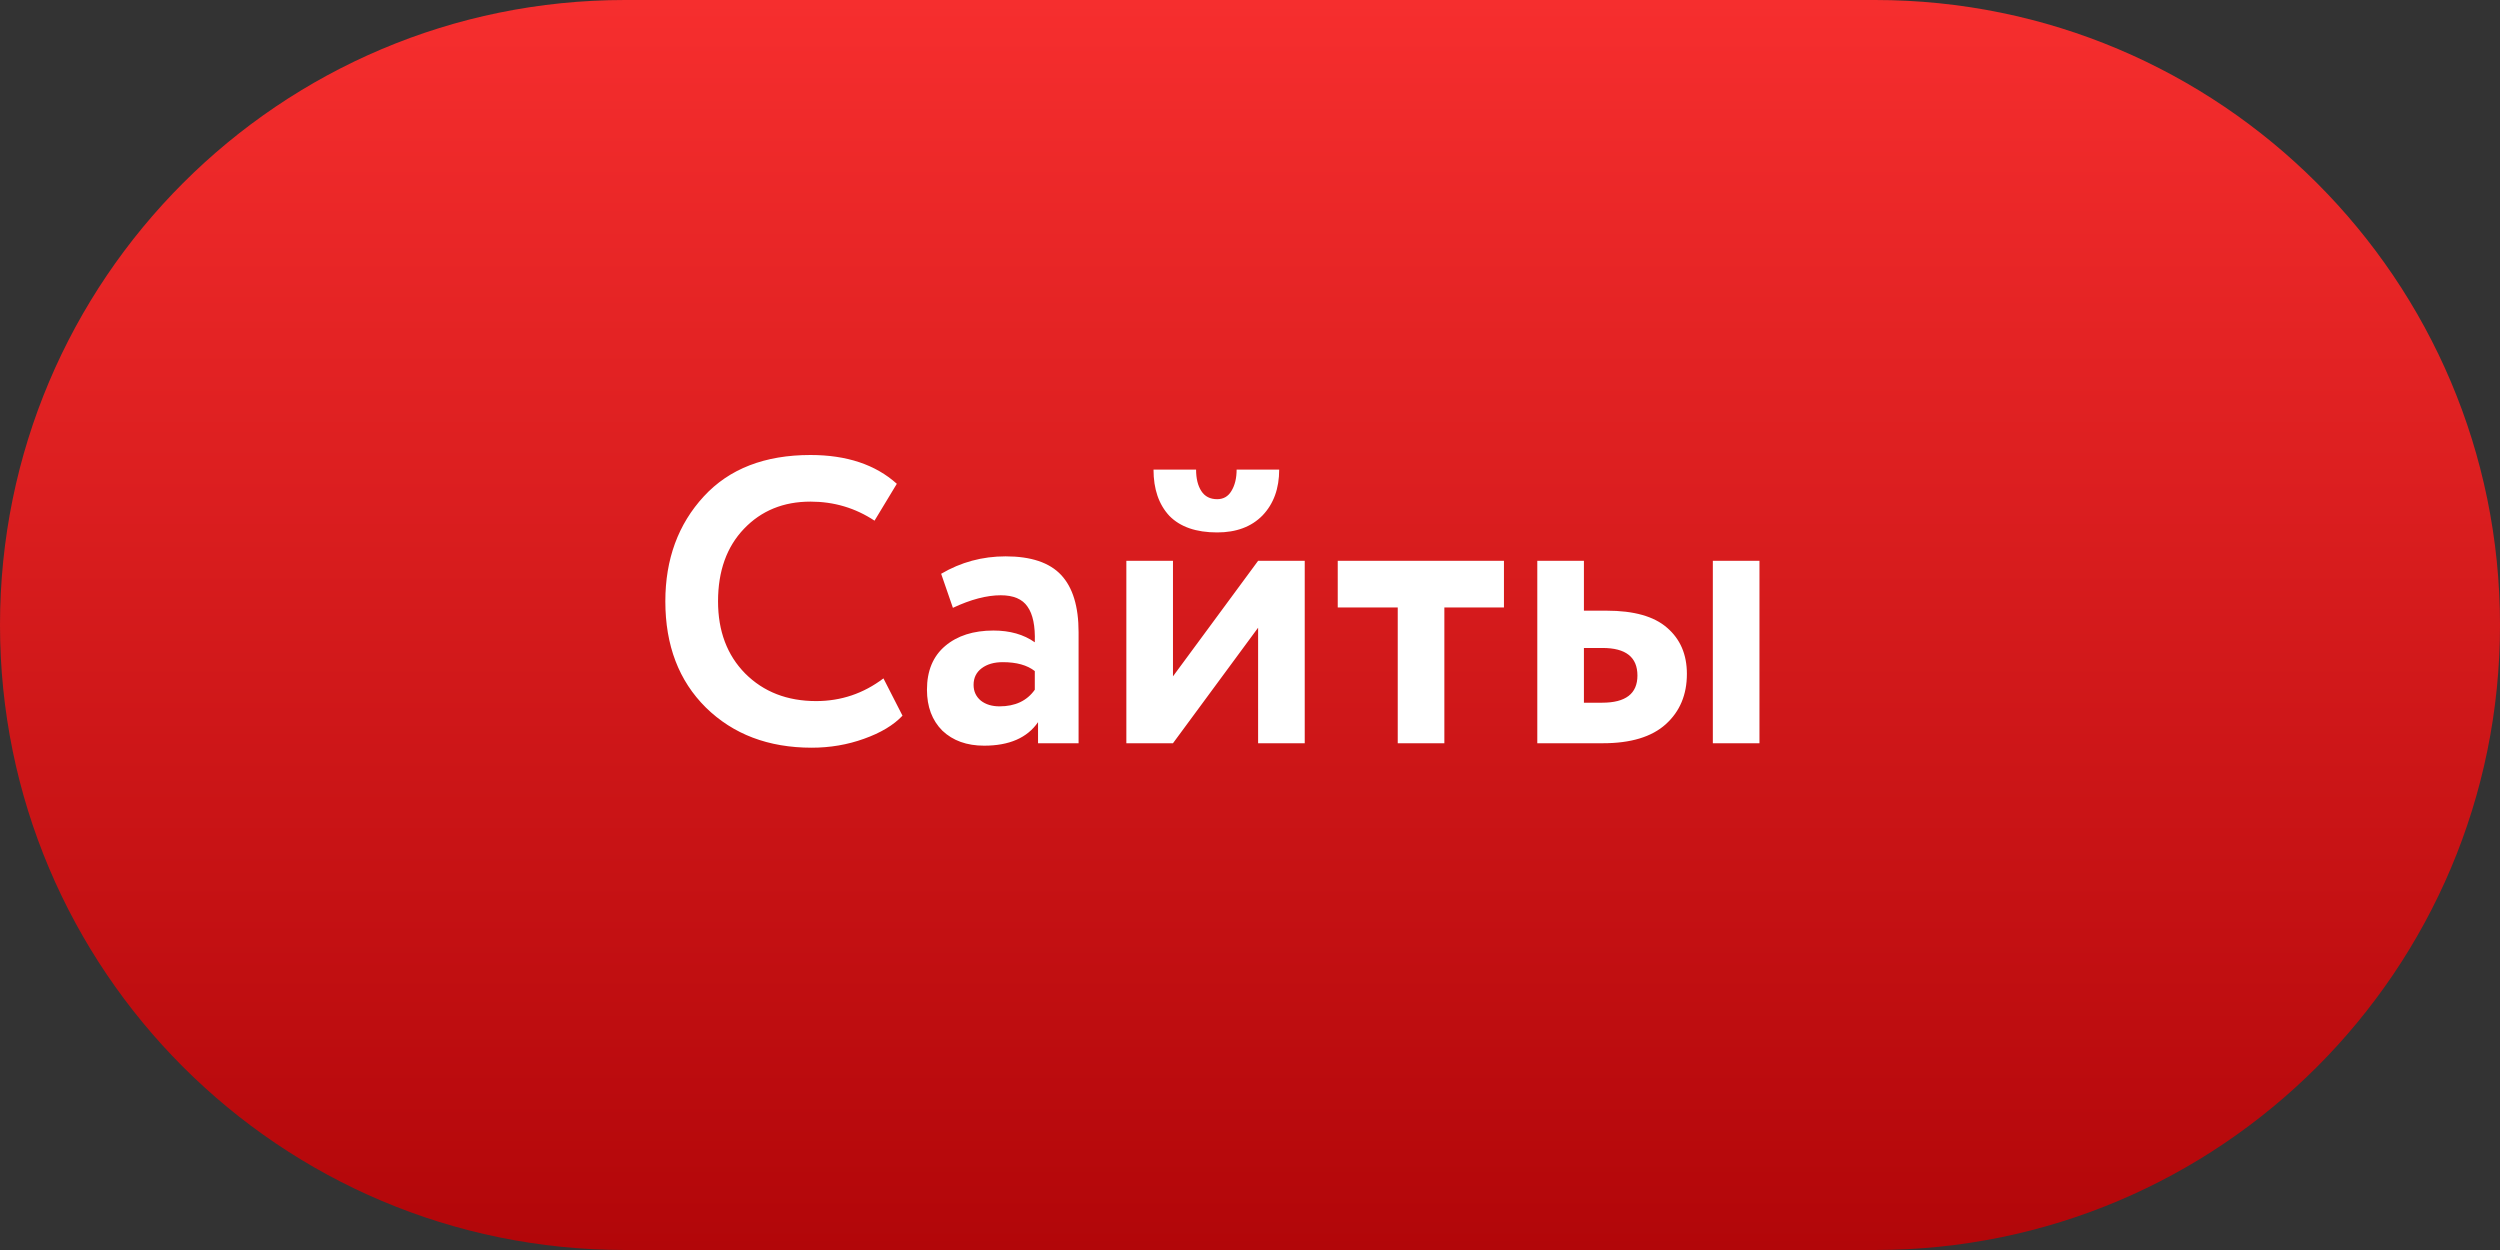
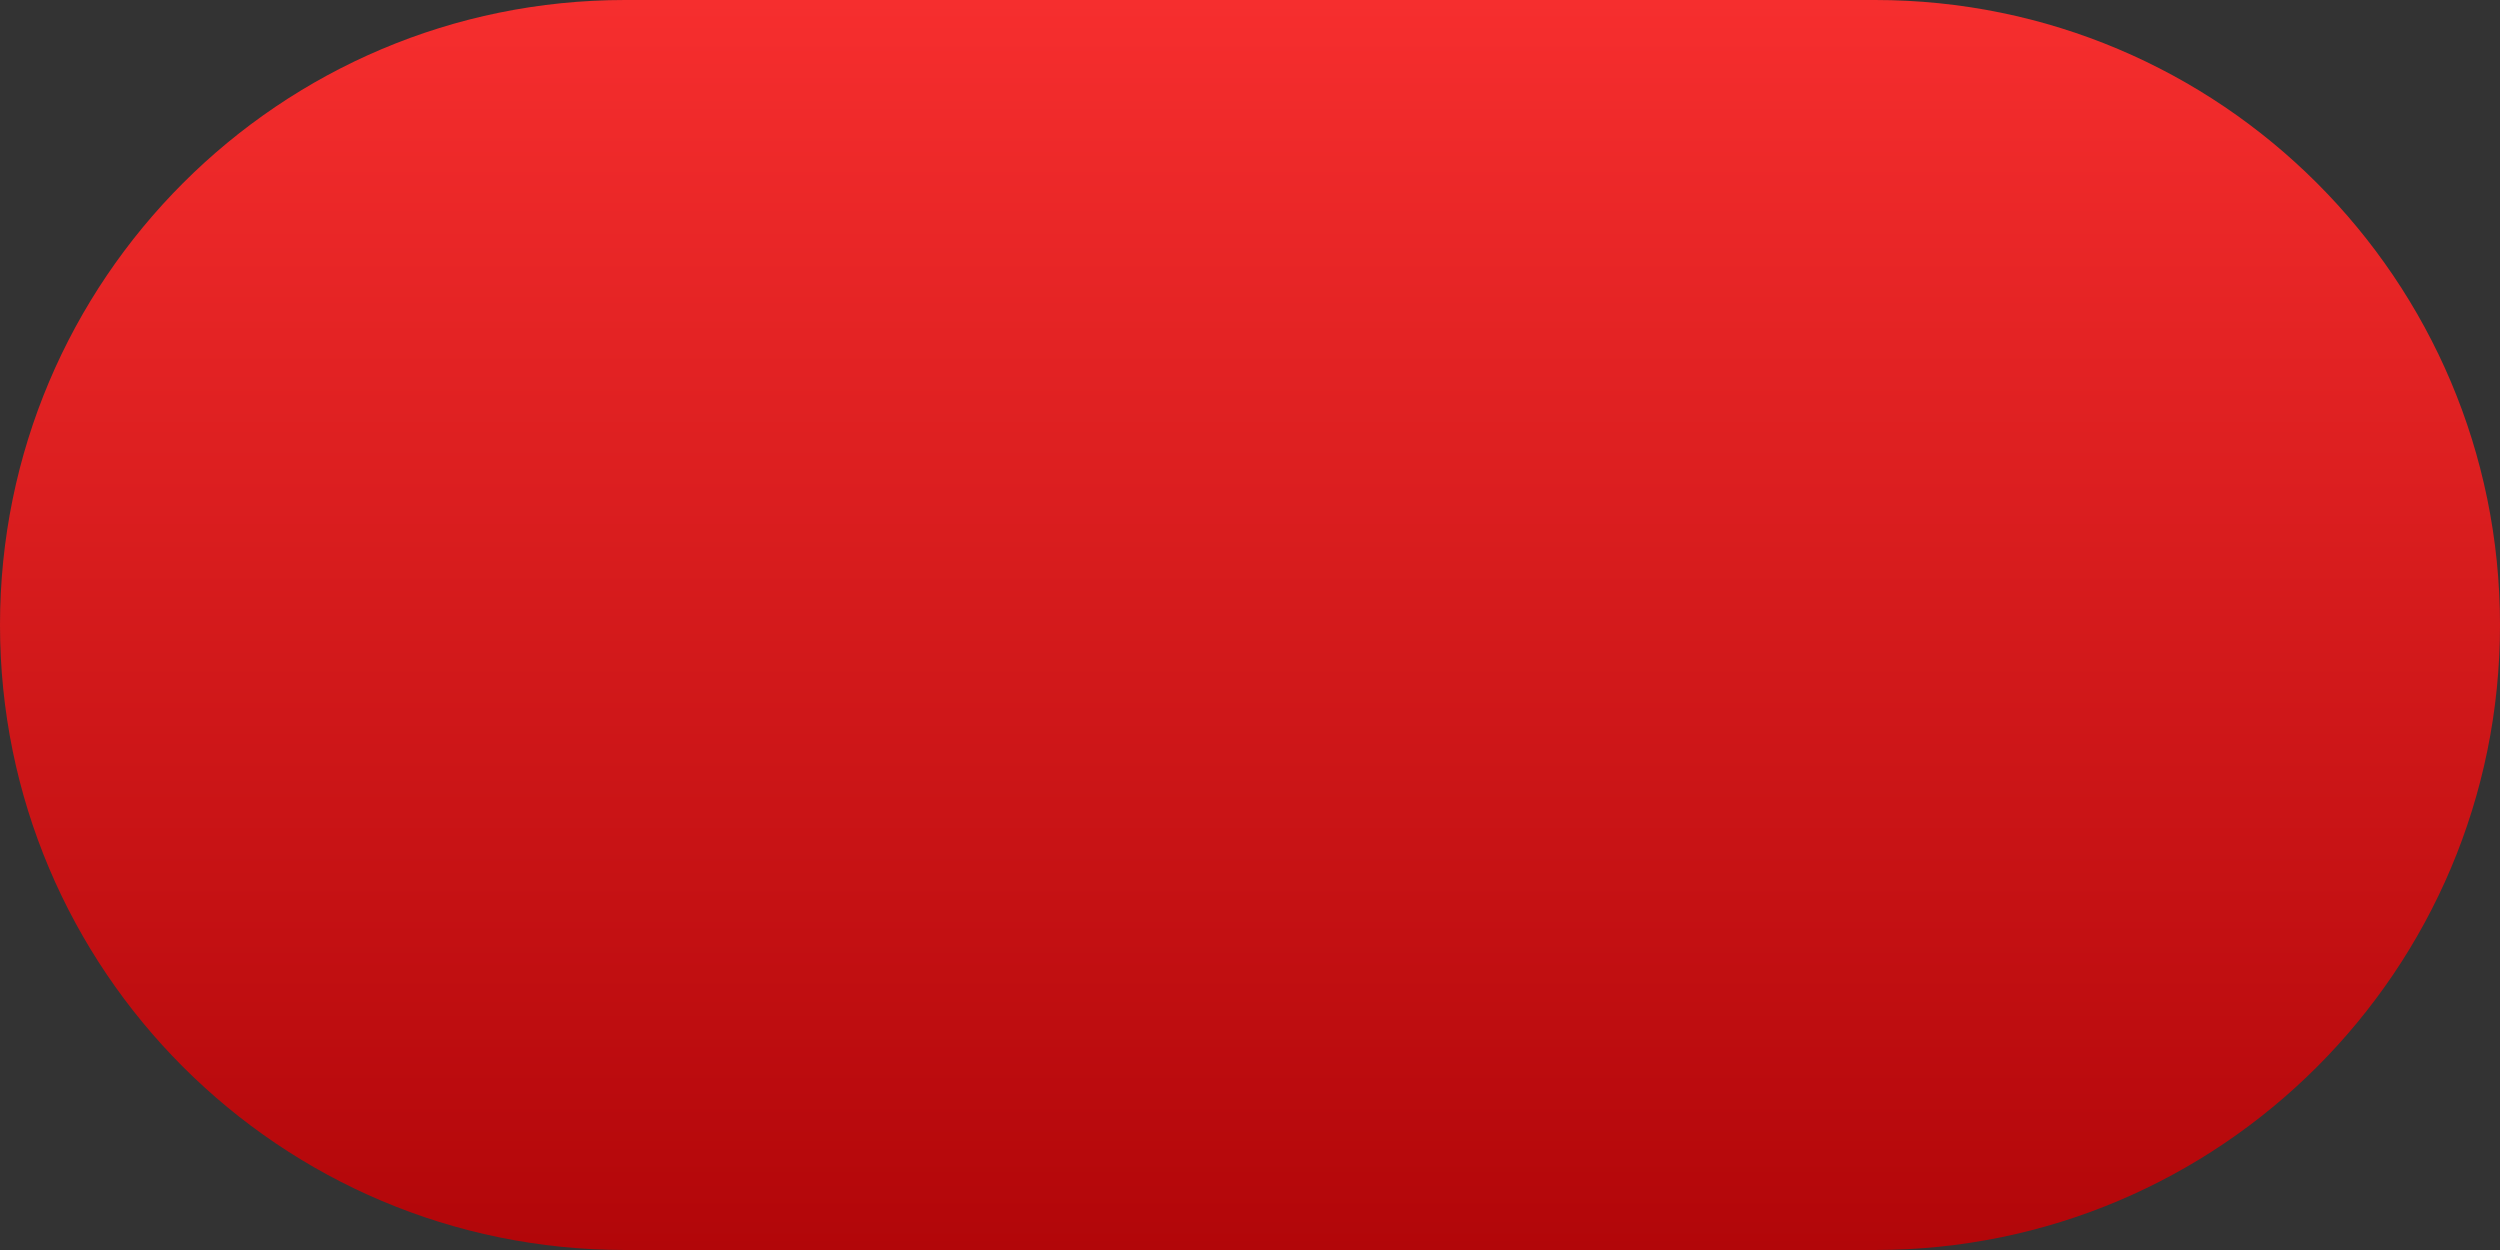
<svg xmlns="http://www.w3.org/2000/svg" width="74" height="37" viewBox="0 0 74 37" fill="none">
  <rect x="0" y="0" width="74" height="37" fill="#333333" stroke="none" />
  <path d="M55.5 0H18.5C8.283 0 0 8.283 0 18.5C0 28.717 8.283 37 18.5 37H55.5C65.717 37 74 28.717 74 18.5C74 8.283 65.717 0 55.5 0Z" fill="url(#paint0_linear_6_95)" />
-   <path d="M26.15 20.08L26.714 21.184C26.45 21.464 26.07 21.692 25.574 21.868C25.086 22.044 24.57 22.132 24.026 22.132C22.746 22.132 21.702 21.736 20.894 20.944C20.094 20.152 19.694 19.104 19.694 17.8C19.694 16.552 20.074 15.516 20.834 14.692C21.586 13.876 22.638 13.468 23.99 13.468C25.062 13.468 25.914 13.752 26.546 14.32L25.886 15.412C25.318 15.036 24.686 14.848 23.99 14.848C23.19 14.848 22.534 15.116 22.022 15.652C21.51 16.188 21.254 16.904 21.254 17.8C21.254 18.68 21.522 19.392 22.058 19.936C22.602 20.48 23.302 20.752 24.158 20.752C24.894 20.752 25.558 20.528 26.15 20.08ZM28.206 17.992L27.858 16.984C28.442 16.64 29.078 16.468 29.766 16.468C30.518 16.468 31.066 16.652 31.41 17.02C31.754 17.388 31.926 17.952 31.926 18.712V22H30.726V21.376C30.406 21.84 29.874 22.072 29.13 22.072C28.618 22.072 28.206 21.924 27.894 21.628C27.59 21.324 27.438 20.92 27.438 20.416C27.438 19.856 27.618 19.424 27.978 19.12C28.338 18.816 28.814 18.664 29.406 18.664C29.894 18.664 30.302 18.78 30.63 19.012C30.646 18.532 30.574 18.18 30.414 17.956C30.262 17.732 29.998 17.62 29.622 17.62C29.206 17.62 28.734 17.744 28.206 17.992ZM29.586 20.908C30.05 20.908 30.398 20.744 30.63 20.416V19.864C30.406 19.688 30.09 19.6 29.682 19.6C29.426 19.6 29.218 19.66 29.058 19.78C28.898 19.9 28.818 20.064 28.818 20.272C28.818 20.464 28.89 20.62 29.034 20.74C29.178 20.852 29.362 20.908 29.586 20.908ZM37.24 18.58L34.72 22H33.34V16.6H34.72V20.02L37.24 16.6H38.62V22H37.24V18.58ZM34.144 13.9H35.404C35.404 14.164 35.456 14.376 35.56 14.536C35.664 14.696 35.82 14.776 36.028 14.776C36.212 14.776 36.352 14.696 36.448 14.536C36.552 14.368 36.604 14.156 36.604 13.9H37.864C37.864 14.46 37.7 14.912 37.372 15.256C37.044 15.592 36.596 15.76 36.028 15.76C35.404 15.76 34.932 15.596 34.612 15.268C34.3 14.932 34.144 14.476 34.144 13.9ZM41.373 17.98H39.597V16.6H44.517V17.98H42.753V22H41.373V17.98ZM47.448 22H45.504V16.6H46.884V18.076H47.556C48.364 18.076 48.96 18.244 49.344 18.58C49.736 18.916 49.932 19.372 49.932 19.948C49.932 20.564 49.724 21.06 49.308 21.436C48.892 21.812 48.272 22 47.448 22ZM52.08 22H50.7V16.6H52.08V22ZM47.436 19.18H46.884V20.8H47.424C48.12 20.8 48.468 20.532 48.468 19.996C48.468 19.452 48.124 19.18 47.436 19.18Z" fill="white" />
  <defs>
    <linearGradient id="paint0_linear_6_95" x1="37" y1="0" x2="37" y2="37" gradientUnits="userSpaceOnUse">
      <stop stop-color="#F62E2E" />
      <stop offset="1" stop-color="#B20609" />
    </linearGradient>
  </defs>
</svg>